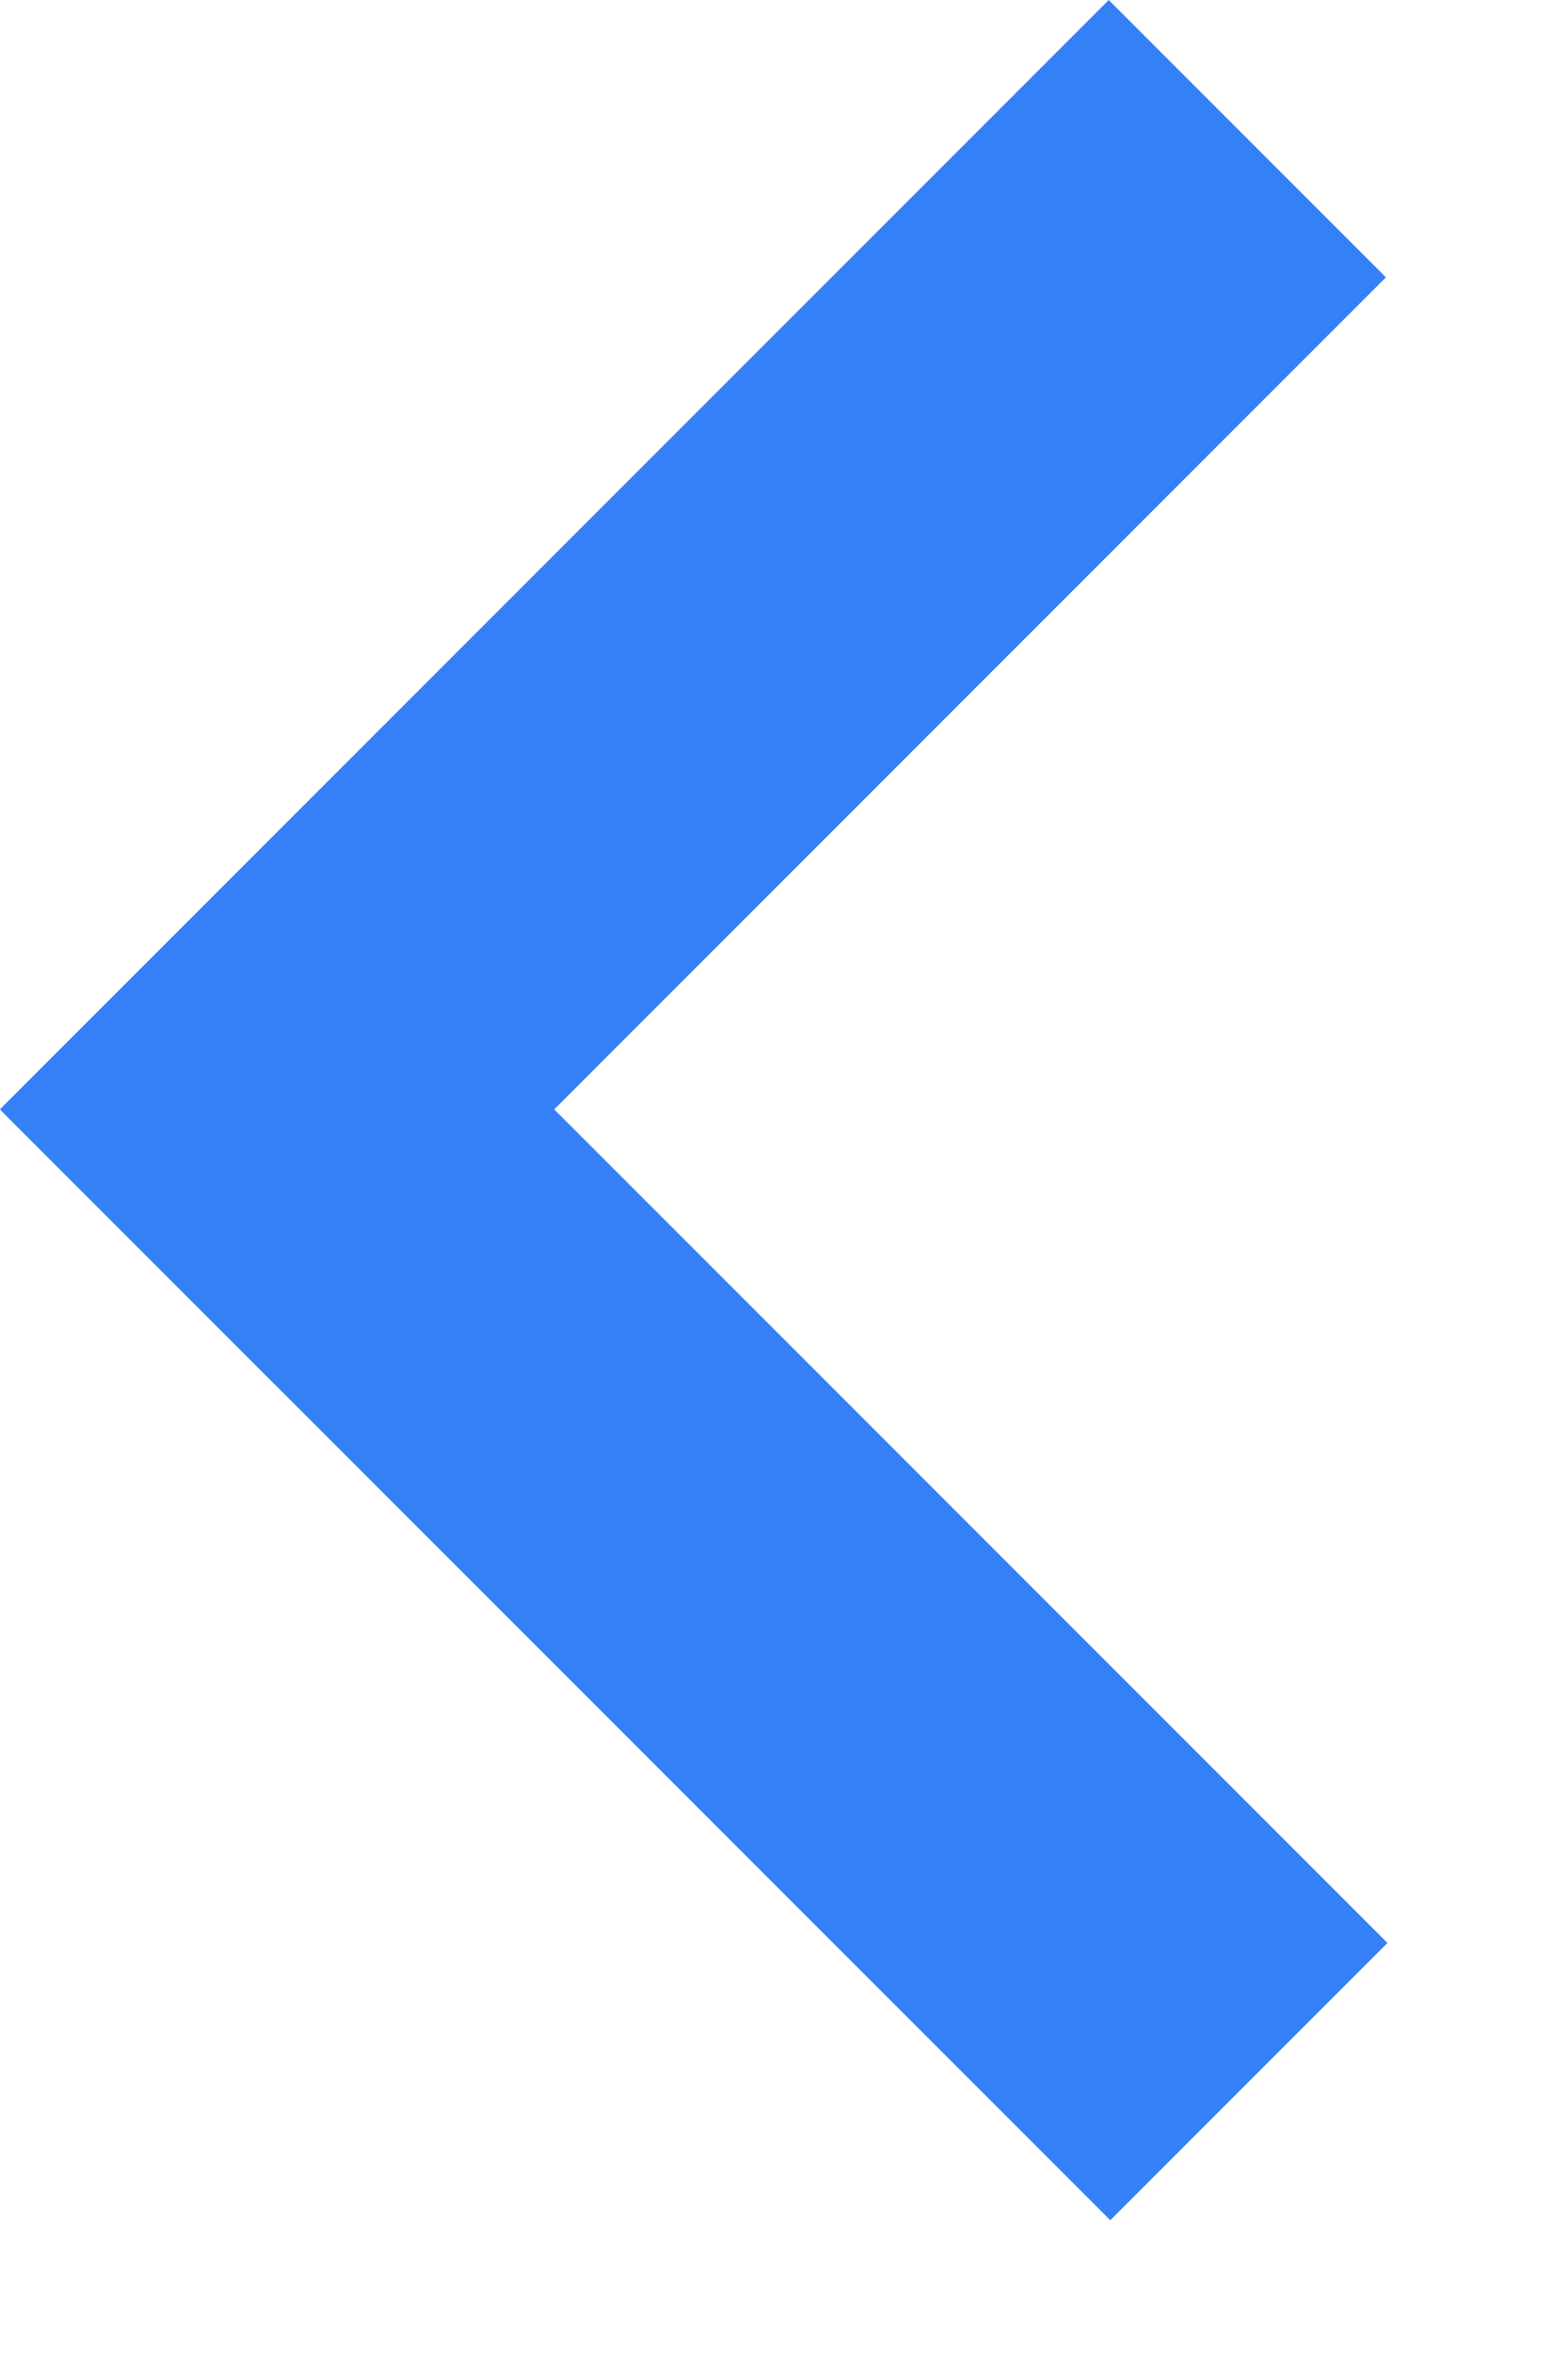
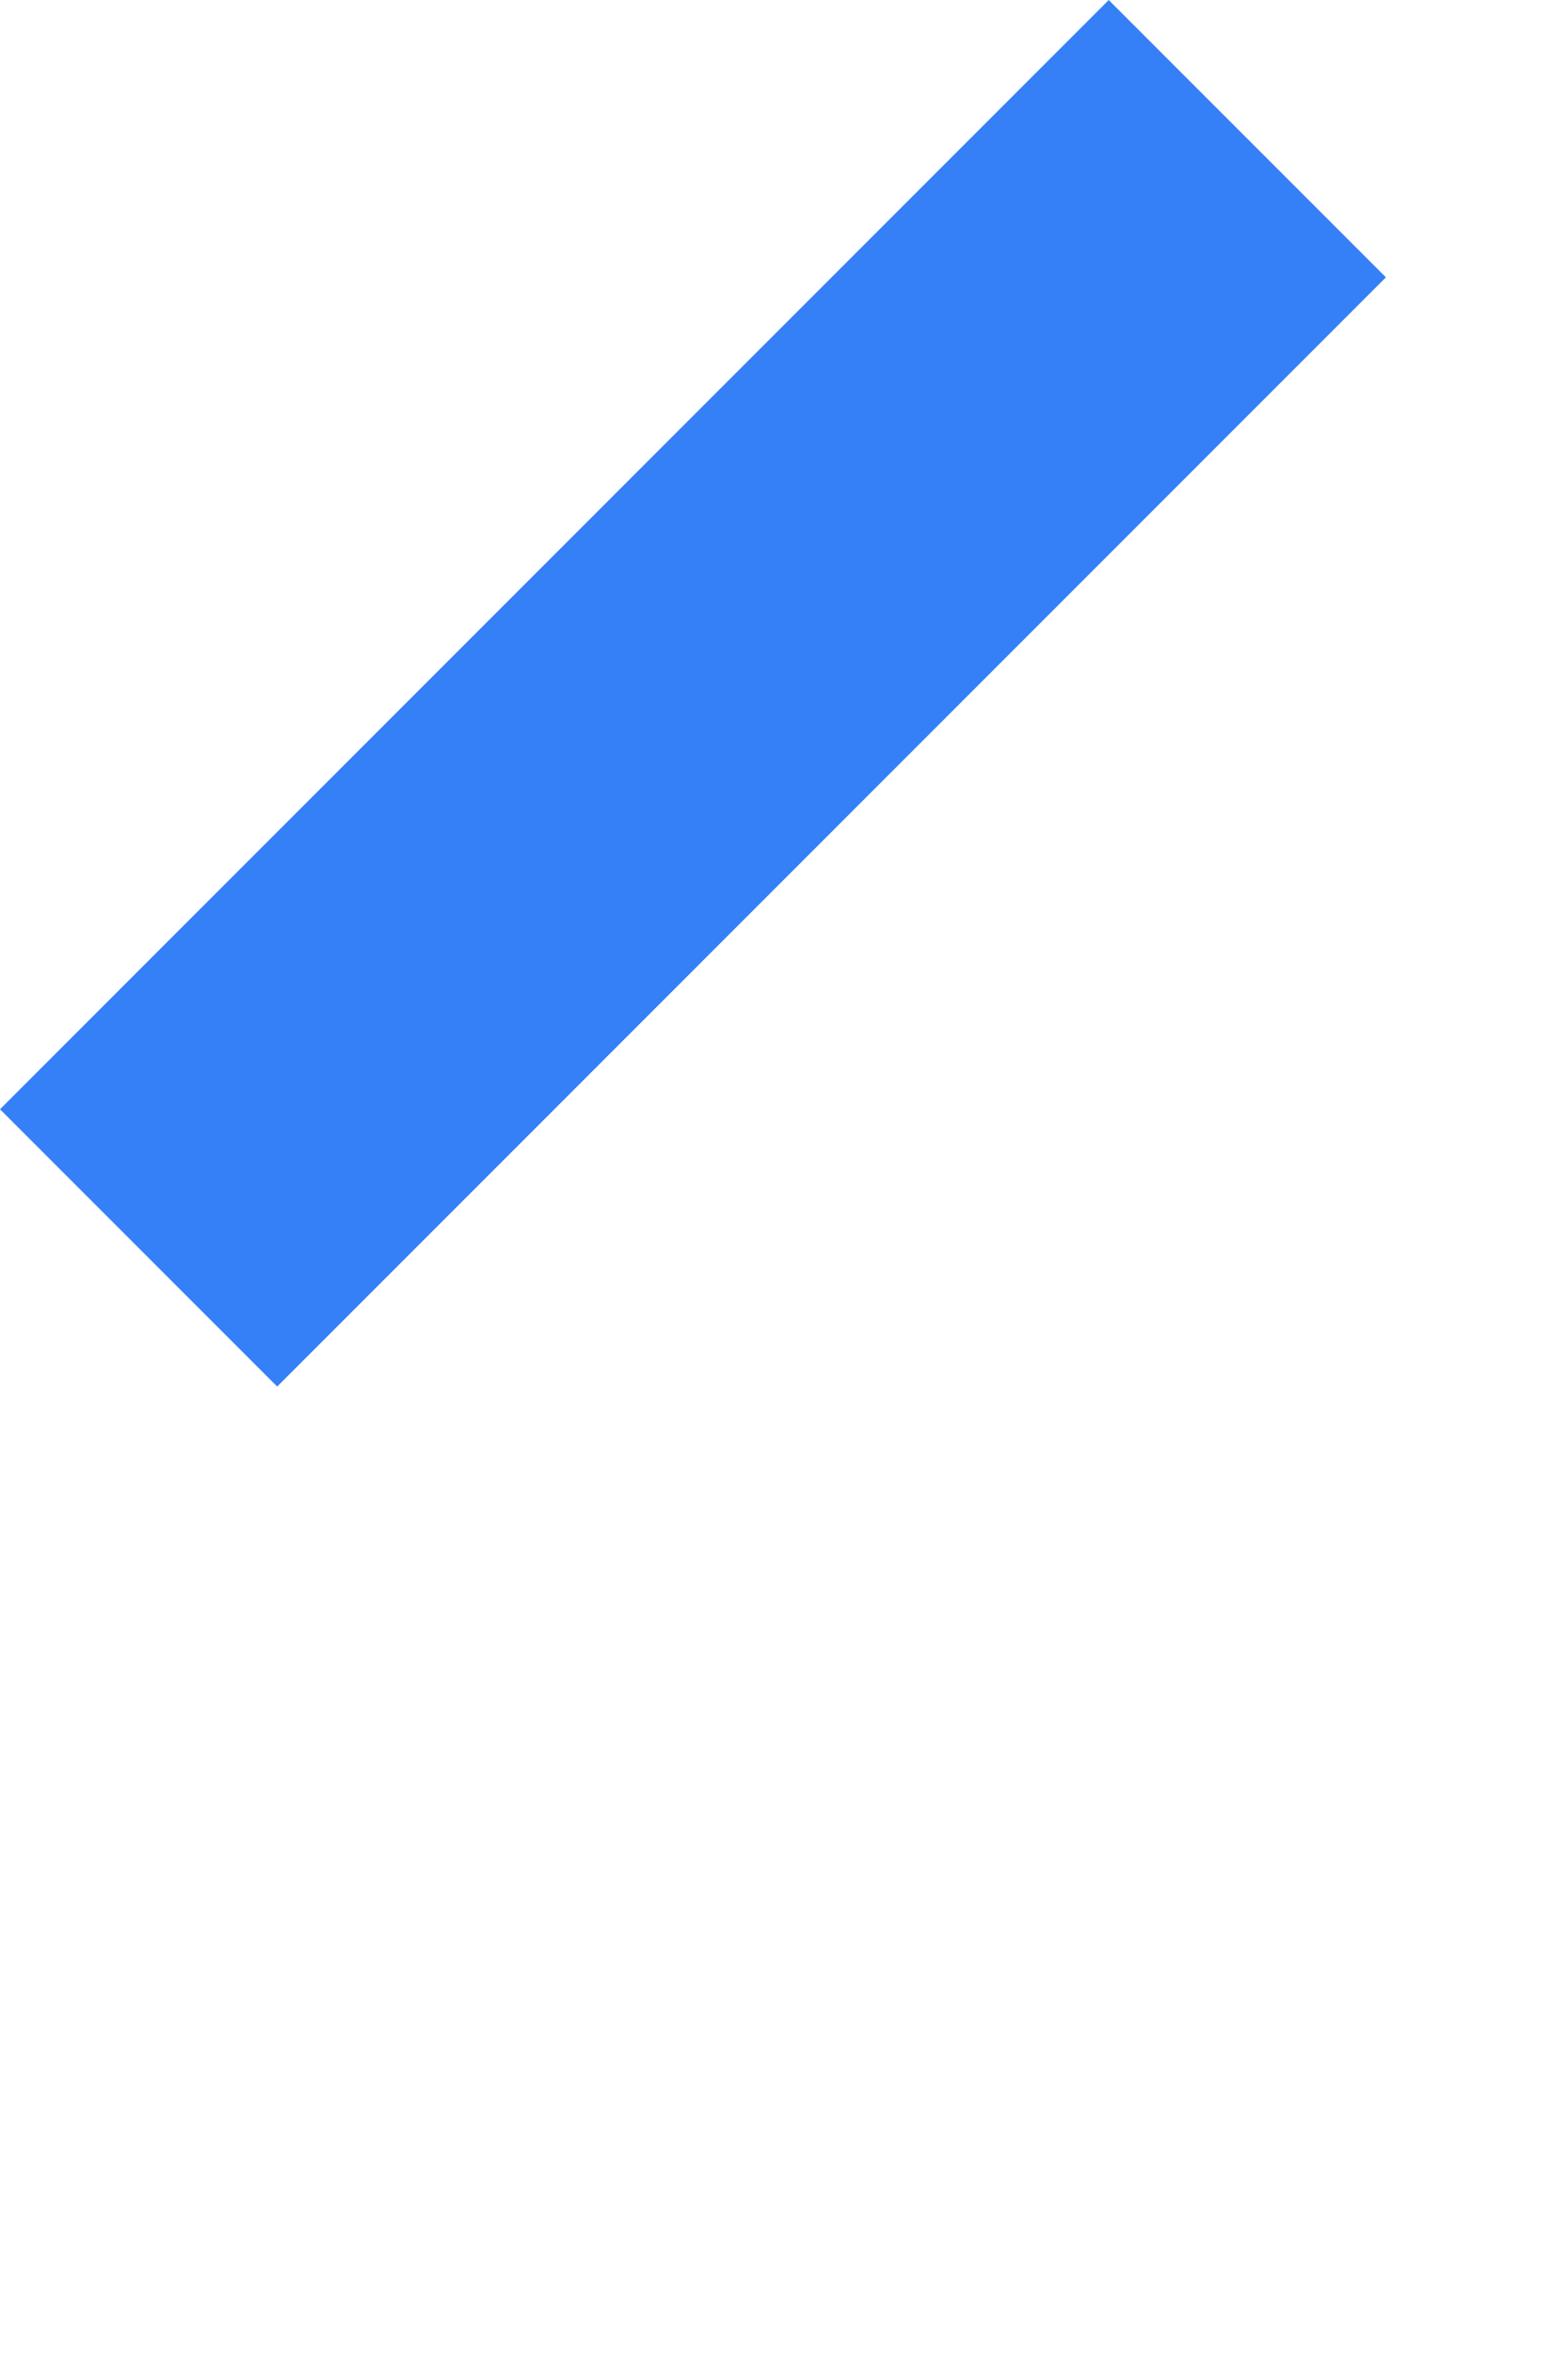
<svg xmlns="http://www.w3.org/2000/svg" width="8" height="12" viewBox="0 0 8 12" fill="none">
  <rect y="5.657" width="8" height="2" transform="rotate(-45 0 5.657)" fill="#3580F6" />
-   <rect x="1.422" y="4.252" width="8" height="2" transform="rotate(45 1.422 4.252)" fill="#3580F6" />
</svg>